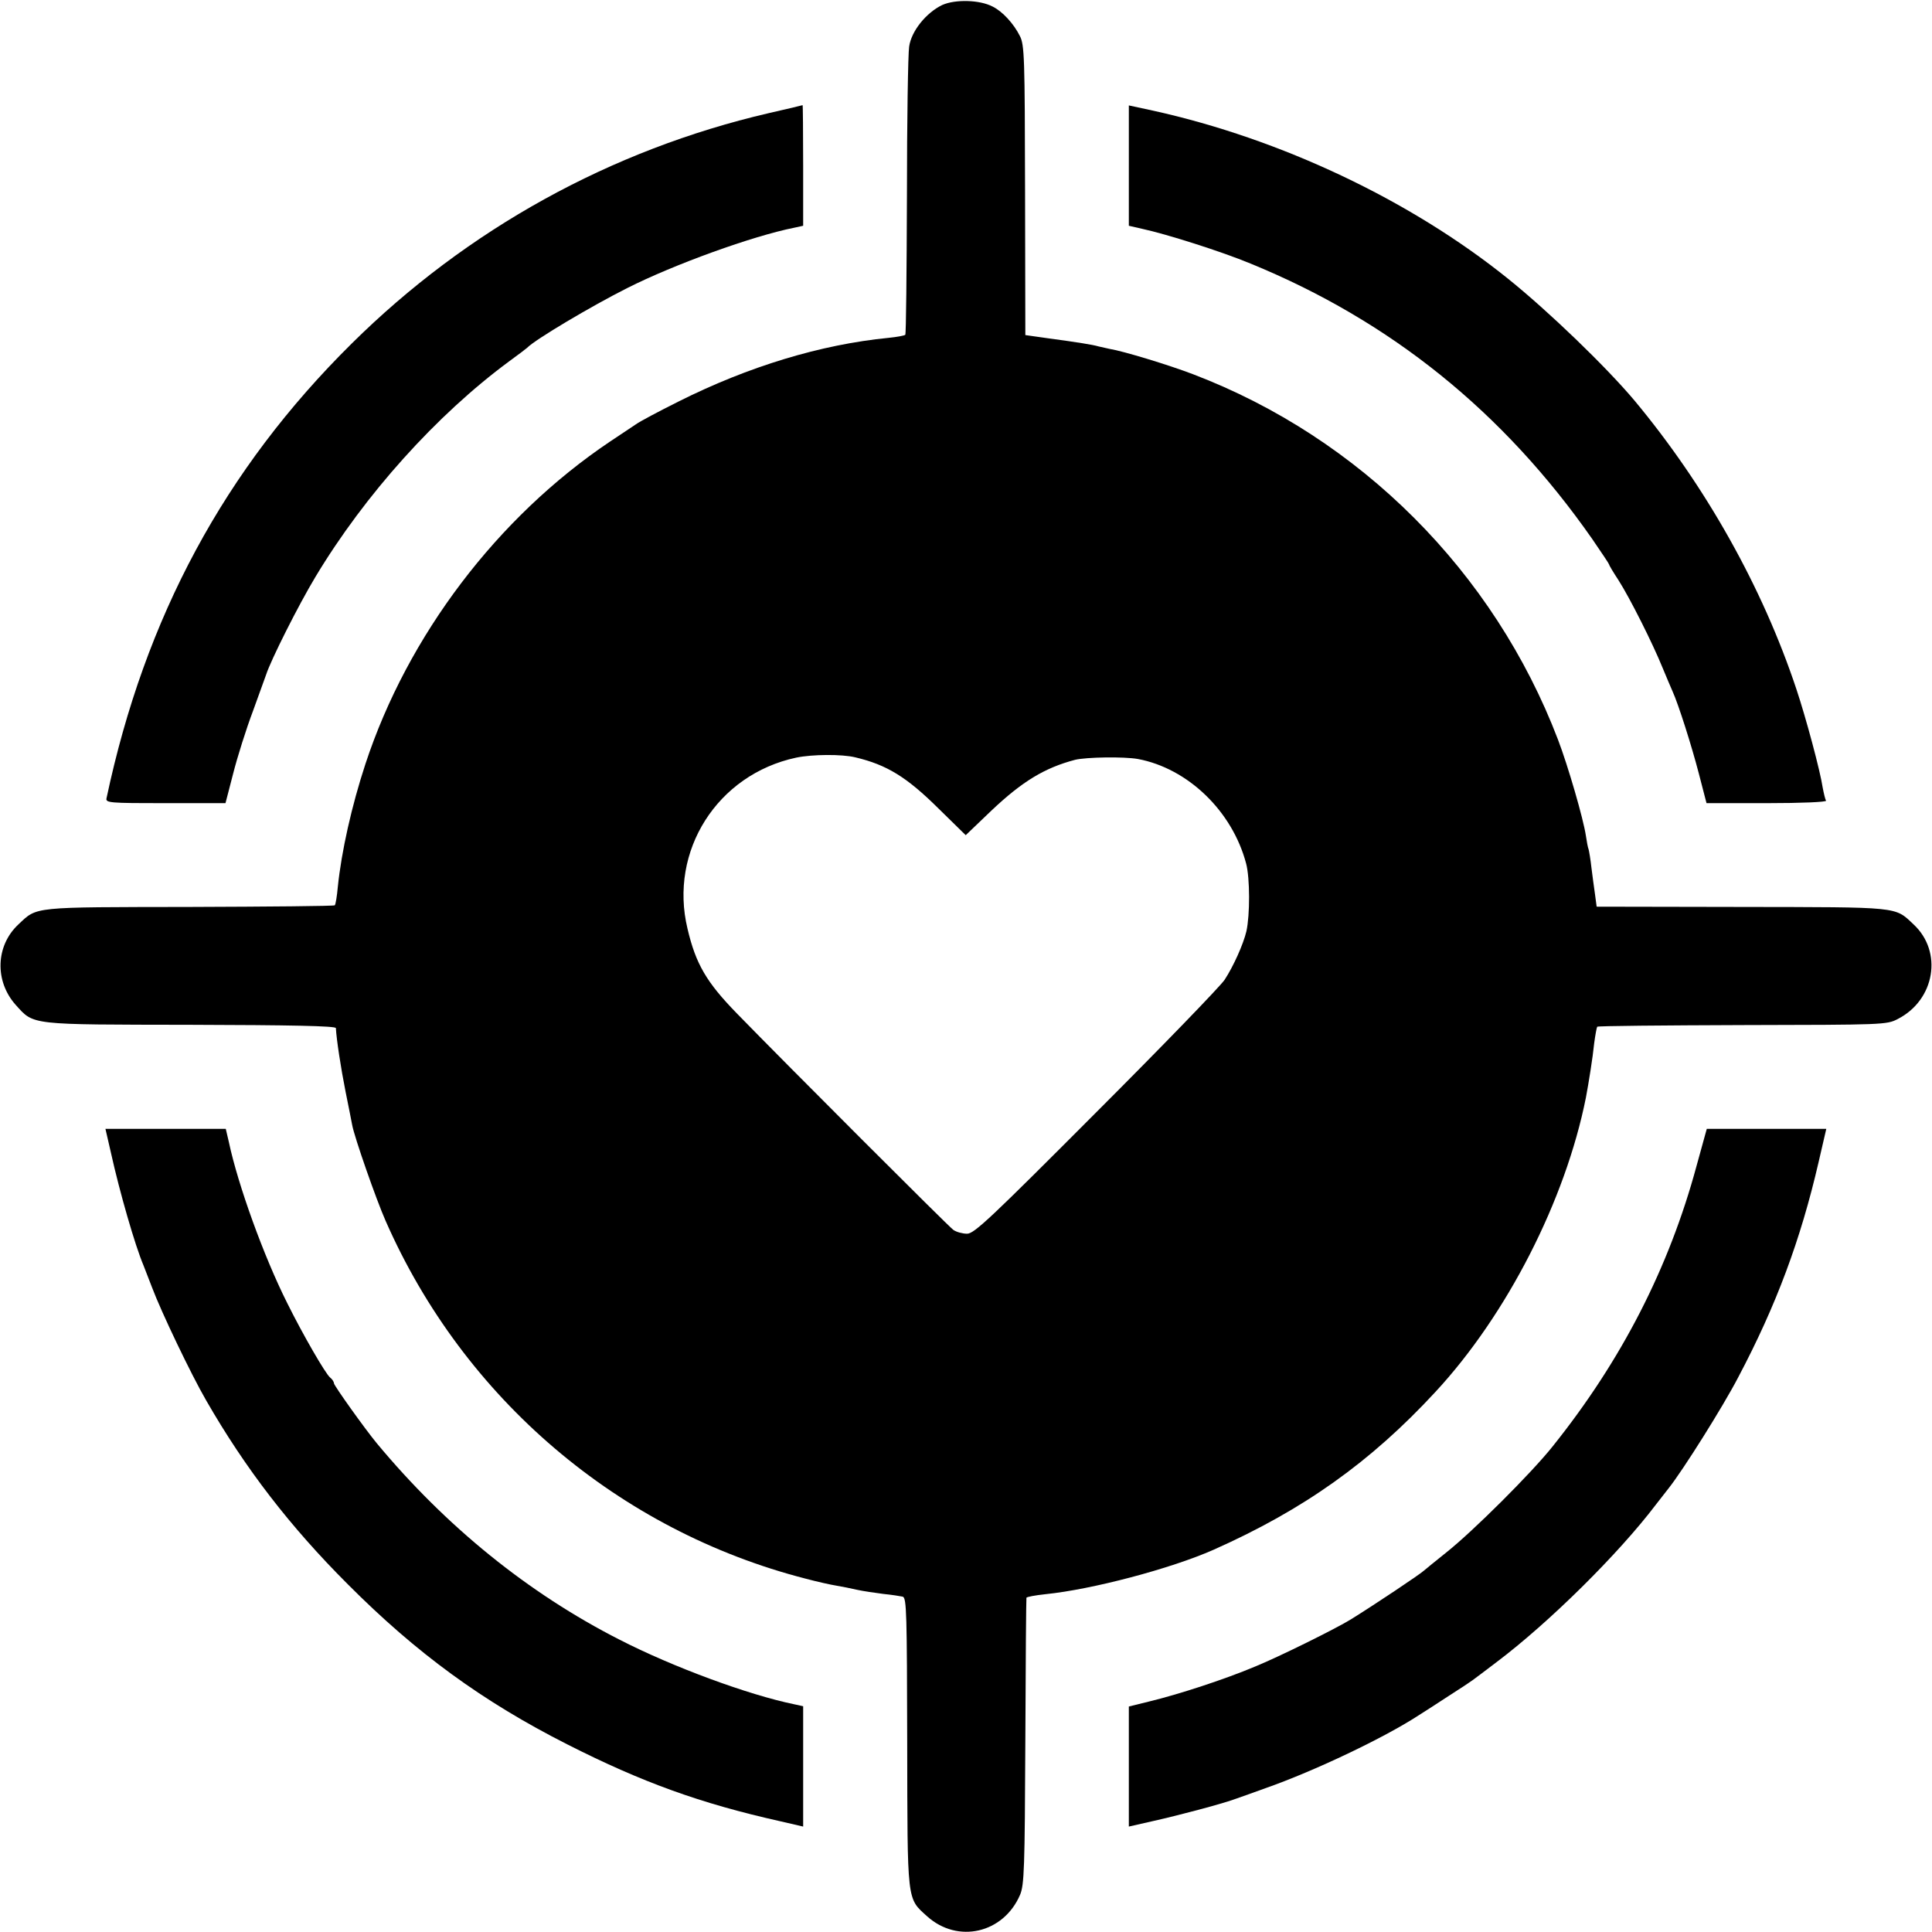
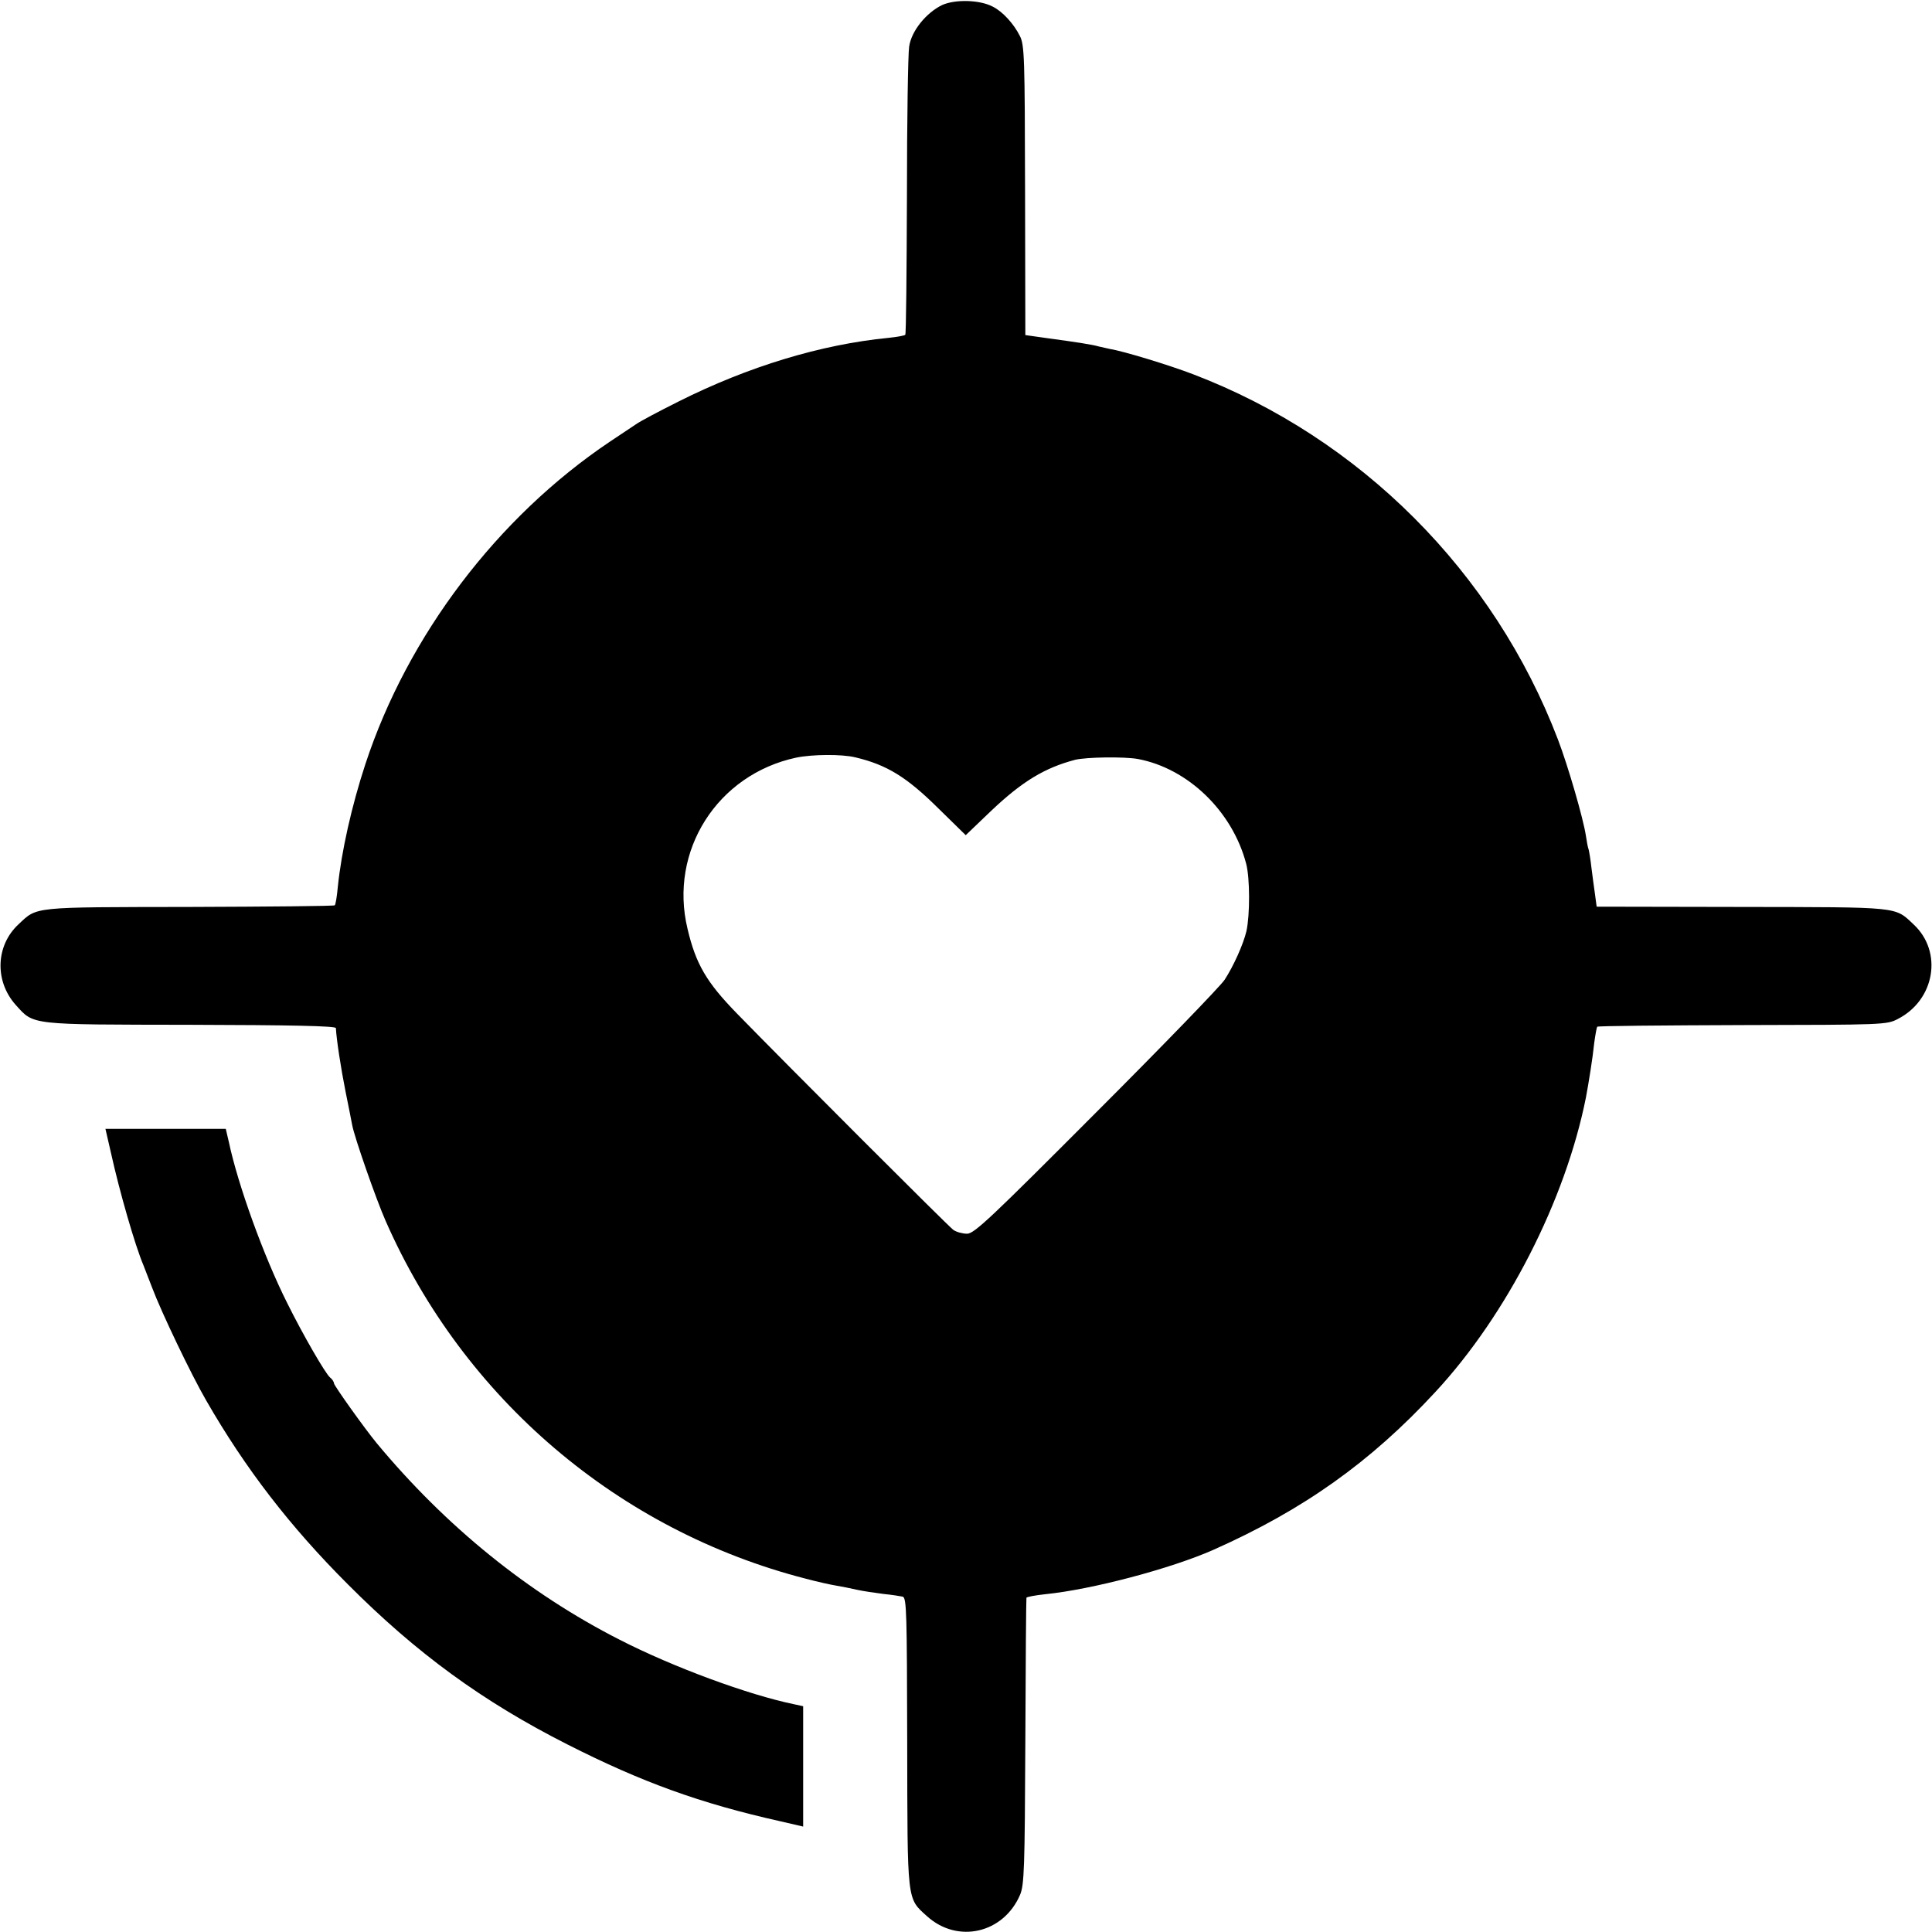
<svg xmlns="http://www.w3.org/2000/svg" version="1.0" width="700pt" height="700pt" viewBox="0 0 700 700" preserveAspectRatio="xMidYMid meet">
  <g transform="translate(0,700) scale(0.1,-0.1)" fill="#000000" stroke="none">
    <path d="M3414 6982 c-58 -28 -112 -94 -120 -151 -4 -25 -8 -269 -8 -543 -1 -273 -3 -499 -6 -501 -3 -3 -30 -8 -60 -11 -246 -24 -509 -104 -762 -231 -70 -35 -140 -72 -155 -83 -15 -10 -57 -38 -93 -62 -408 -274 -733 -703 -886 -1168 -50 -152 -87 -318 -100 -445 -3 -34 -8 -64 -11 -67 -2 -3 -239 -5 -526 -6 -574 -1 -551 2 -620 -63 -83 -77 -87 -206 -10 -292 67 -74 46 -71 634 -72 359 -1 526 -4 526 -12 2 -40 18 -145 35 -230 11 -55 22 -109 24 -121 8 -44 87 -270 121 -347 283 -645 845 -1123 1523 -1297 41 -11 91 -22 110 -25 19 -3 53 -10 75 -15 22 -5 65 -11 95 -15 30 -3 62 -8 71 -10 14 -5 15 -63 16 -528 1 -584 -2 -563 72 -630 111 -100 277 -62 337 78 15 36 17 95 19 555 1 283 3 518 4 521 0 3 31 9 69 13 168 17 453 92 609 161 326 145 569 318 803 571 260 280 472 696 546 1067 10 53 25 146 30 197 4 30 9 57 11 60 3 3 239 5 526 6 511 1 523 1 563 22 135 69 164 244 57 343 -69 65 -46 62 -623 63 l-525 1 -6 45 c-4 25 -9 68 -13 97 -3 28 -8 57 -10 65 -3 7 -7 30 -10 50 -9 61 -65 254 -101 348 -232 608 -717 1093 -1322 1324 -86 33 -253 84 -303 92 -14 3 -32 7 -40 9 -20 6 -76 15 -180 29 l-85 12 -1 524 c-1 481 -2 528 -19 560 -22 44 -62 88 -98 106 -47 25 -136 27 -183 6z m-315 -2726 c114 -27 186 -71 302 -186 l98 -96 93 89 c112 106 193 155 303 184 41 10 178 12 228 3 181 -34 342 -189 392 -379 14 -53 14 -186 1 -245 -11 -47 -47 -127 -79 -176 -17 -25 -227 -242 -467 -482 -379 -380 -440 -438 -466 -438 -16 0 -39 6 -50 14 -17 12 -604 599 -785 785 -109 112 -148 178 -178 306 -68 282 108 559 394 620 58 12 165 13 214 1z" />
-     <path d="M2785 6590 c-572 -133 -1093 -421 -1511 -835 -460 -455 -749 -991 -888 -1647 -4 -17 11 -18 213 -18 l218 0 28 108 c15 59 47 161 72 227 24 66 45 125 47 130 17 53 117 252 179 355 179 298 439 587 702 781 33 24 62 46 65 49 29 30 233 151 362 216 170 86 455 189 606 219 l32 7 0 219 c0 120 -1 219 -2 218 -2 -1 -57 -14 -123 -29z" />
-     <path d="M4090 6400 l0 -218 48 -11 c88 -19 287 -82 393 -126 508 -208 916 -537 1238 -998 33 -48 61 -90 61 -92 0 -3 15 -28 34 -57 41 -64 124 -229 160 -318 15 -36 31 -74 36 -85 21 -46 69 -197 95 -297 l28 -108 219 0 c124 0 217 4 214 9 -3 5 -8 26 -12 47 -9 61 -61 254 -95 356 -123 370 -329 737 -588 1048 -102 121 -309 321 -457 440 -354 285 -824 507 -1286 609 l-88 19 0 -218z" />
    <path d="M402 2823 c31 -140 87 -335 118 -408 4 -11 18 -47 31 -80 33 -88 142 -316 196 -409 142 -247 304 -457 513 -666 249 -250 489 -425 795 -580 270 -137 482 -214 773 -279 l82 -19 0 218 0 218 -32 7 c-166 34 -440 135 -633 234 -332 169 -630 411 -880 712 -43 52 -155 209 -155 217 0 5 -6 15 -14 21 -17 14 -99 156 -155 269 -85 169 -179 429 -212 585 l-11 47 -218 0 -218 0 20 -87z" />
-     <path d="M6147 2776 c-100 -370 -272 -705 -521 -1016 -77 -97 -290 -309 -386 -385 -41 -33 -77 -62 -80 -65 -12 -12 -175 -121 -265 -177 -53 -33 -261 -136 -347 -171 -109 -46 -277 -101 -385 -127 l-73 -18 0 -217 0 -218 88 20 c90 20 248 62 292 78 14 5 66 23 115 41 177 62 431 183 555 264 19 12 69 44 110 71 41 26 80 52 85 56 6 4 44 33 85 64 193 145 446 396 580 573 14 18 35 45 46 59 51 64 197 296 252 402 138 261 226 498 291 779 l28 121 -217 0 -216 0 -37 -134z" />
  </g>
</svg>